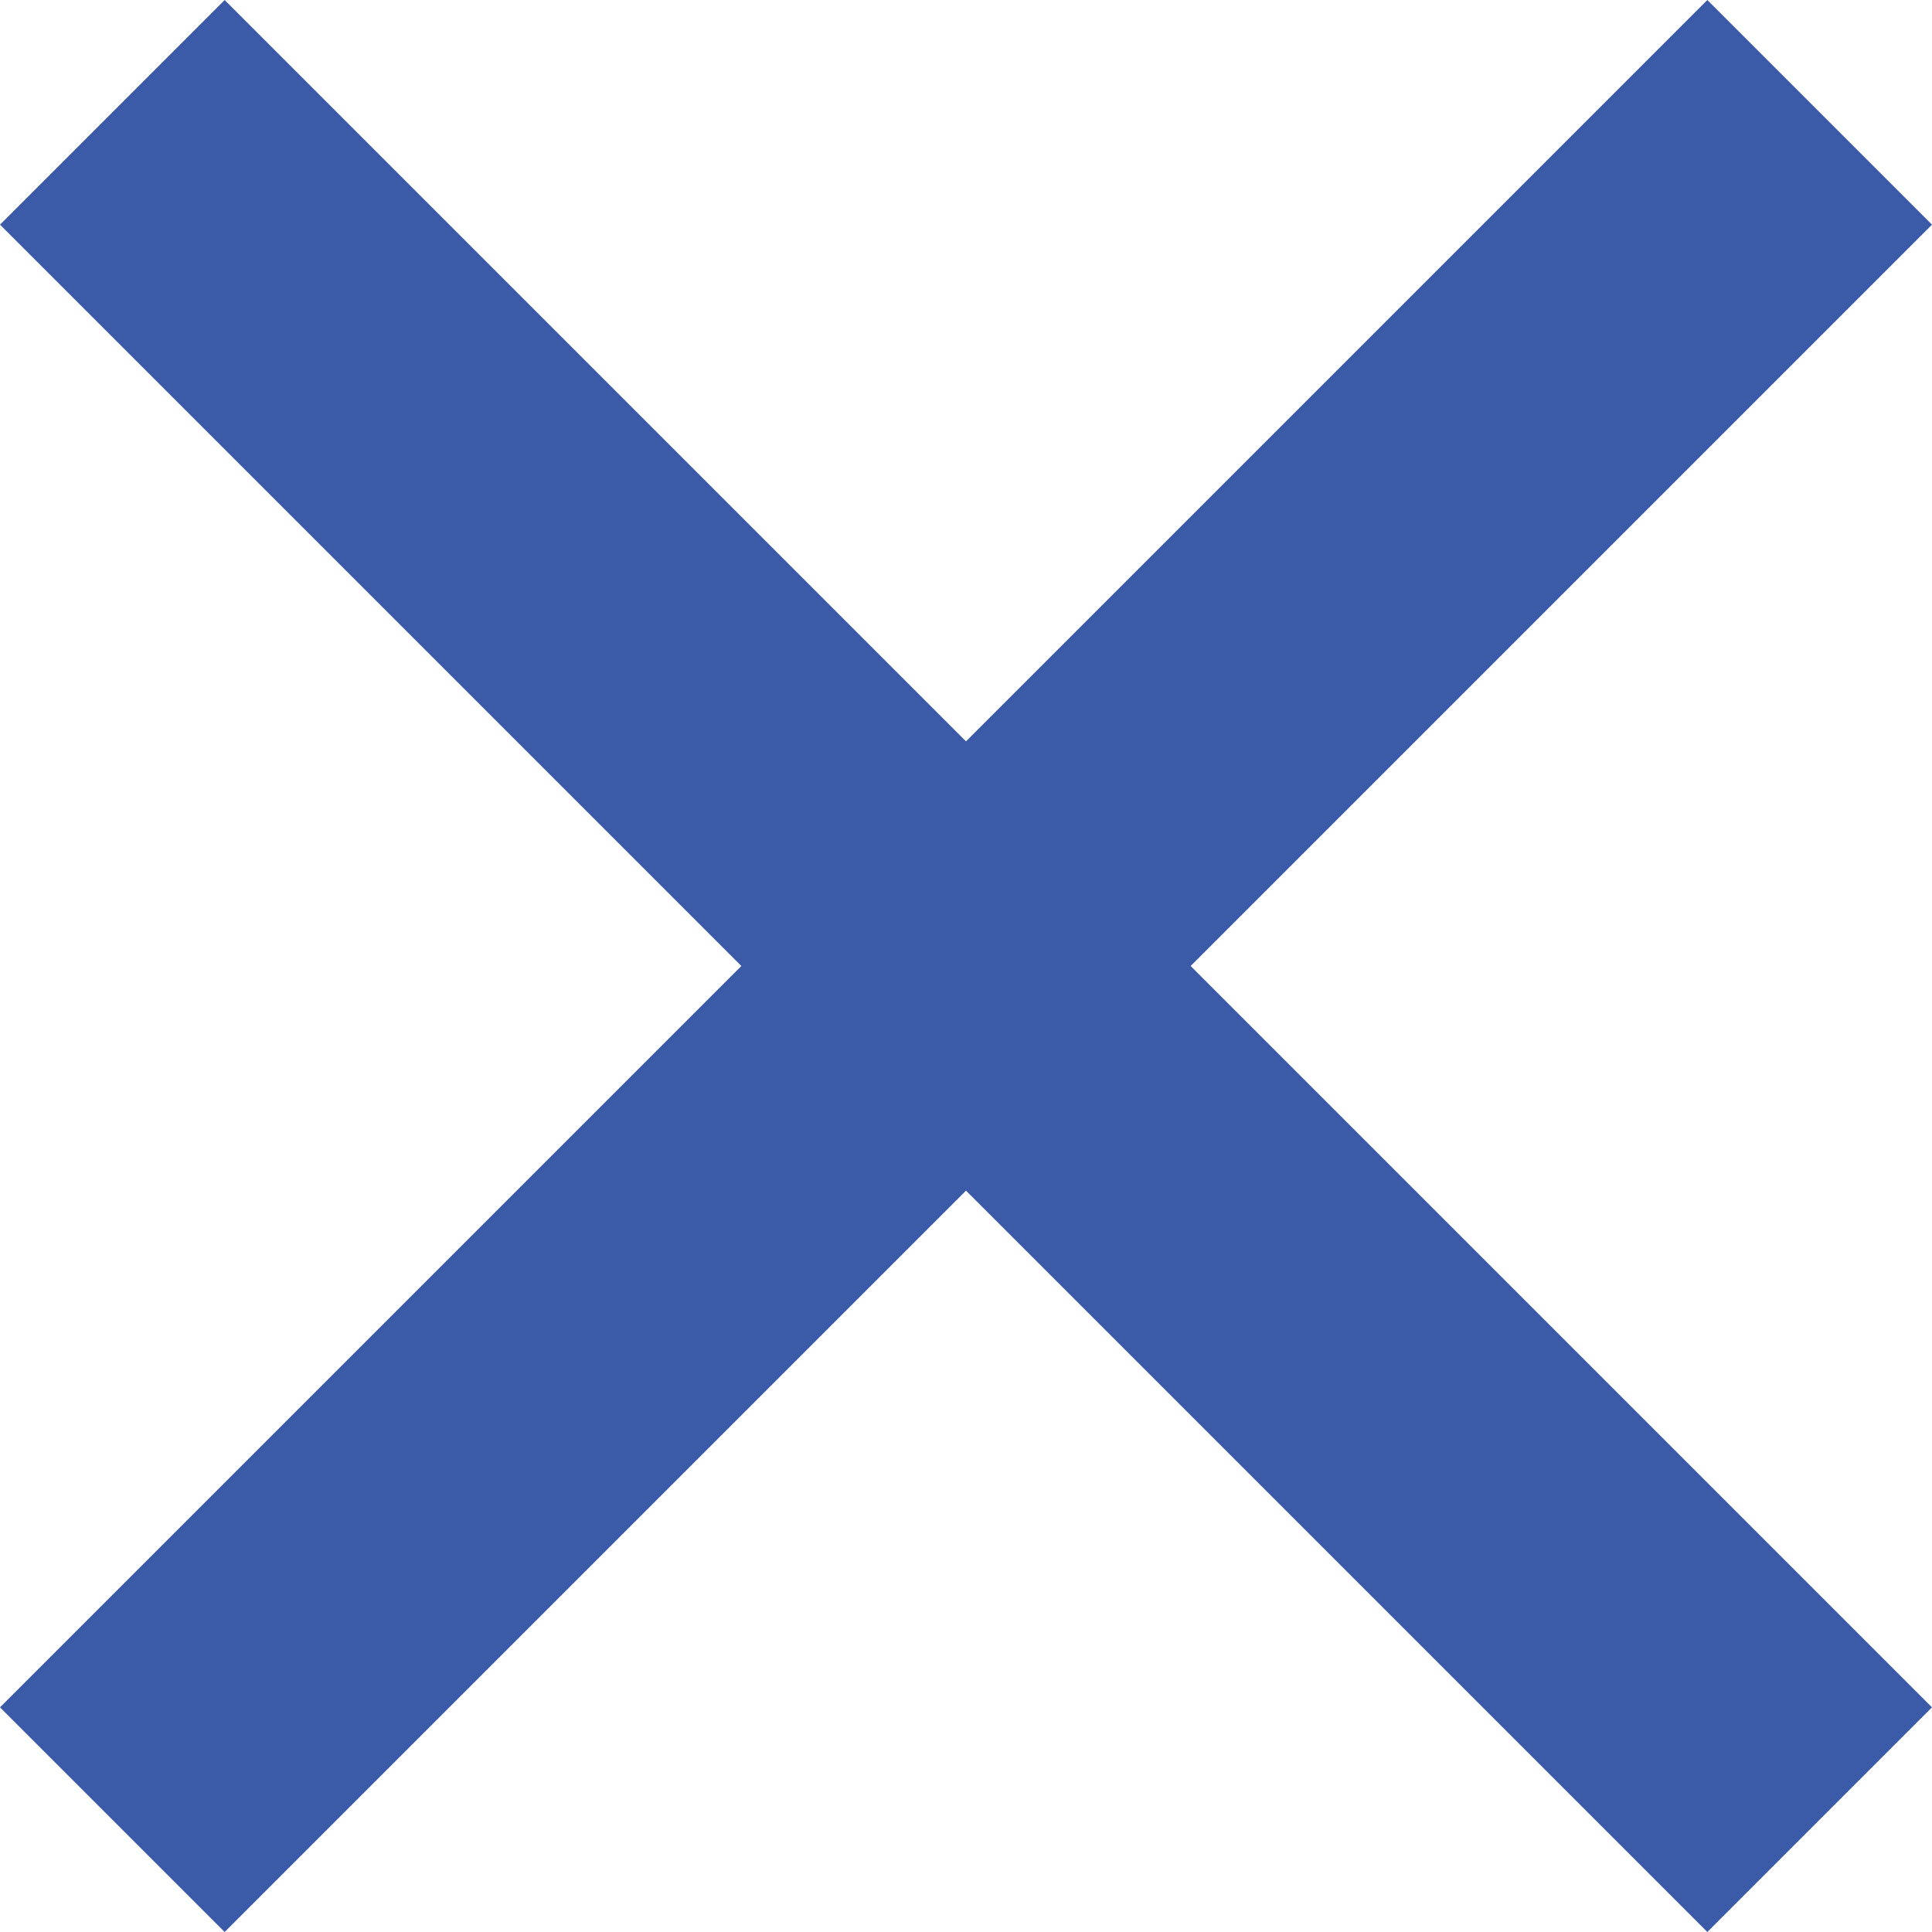
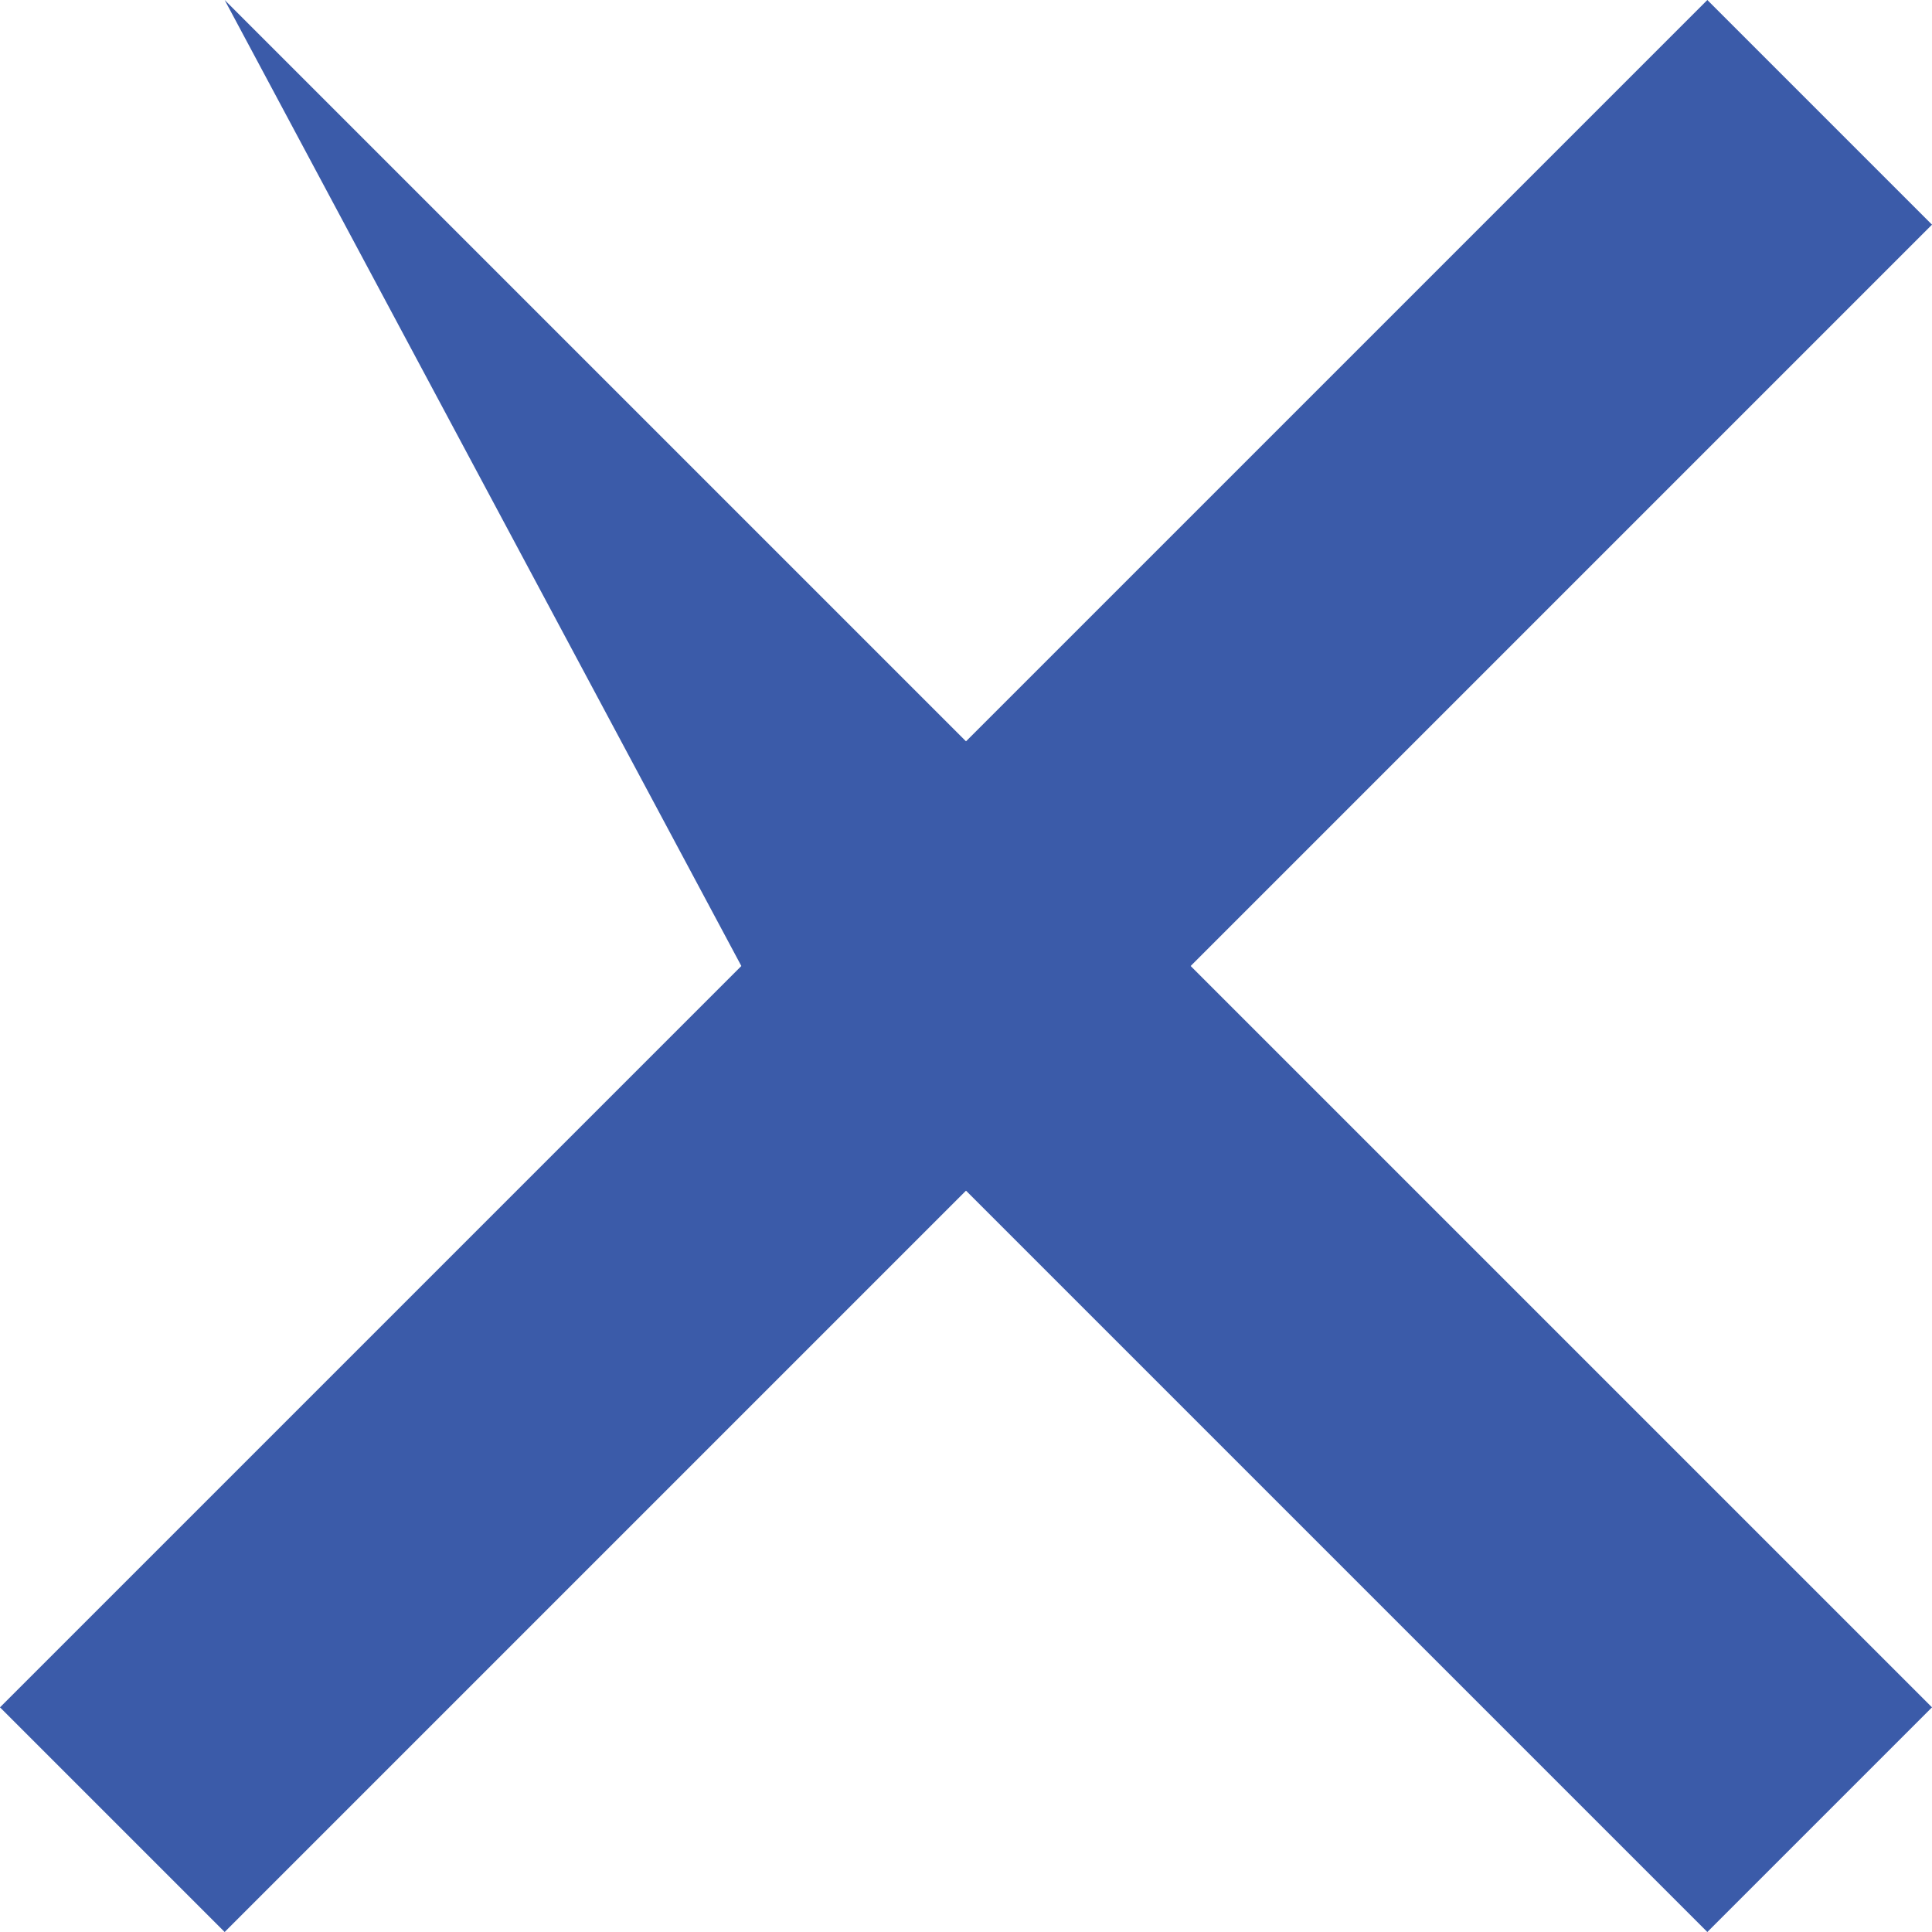
<svg xmlns="http://www.w3.org/2000/svg" width="288" height="288" viewBox="0 0 288 288" fill="none">
-   <path d="M288 33.49L254.51 0L144 110.51L33.49 0L0 33.49L110.51 144L0 254.51L33.49 288L144 177.49L254.51 288L288 254.51L177.49 144L288 33.49Z" fill="#3B5BA9" />
+   <path d="M288 33.49L254.51 0L144 110.51L33.49 0L110.51 144L0 254.51L33.49 288L144 177.49L254.51 288L288 254.51L177.49 144L288 33.49Z" fill="#3B5BA9" />
</svg>